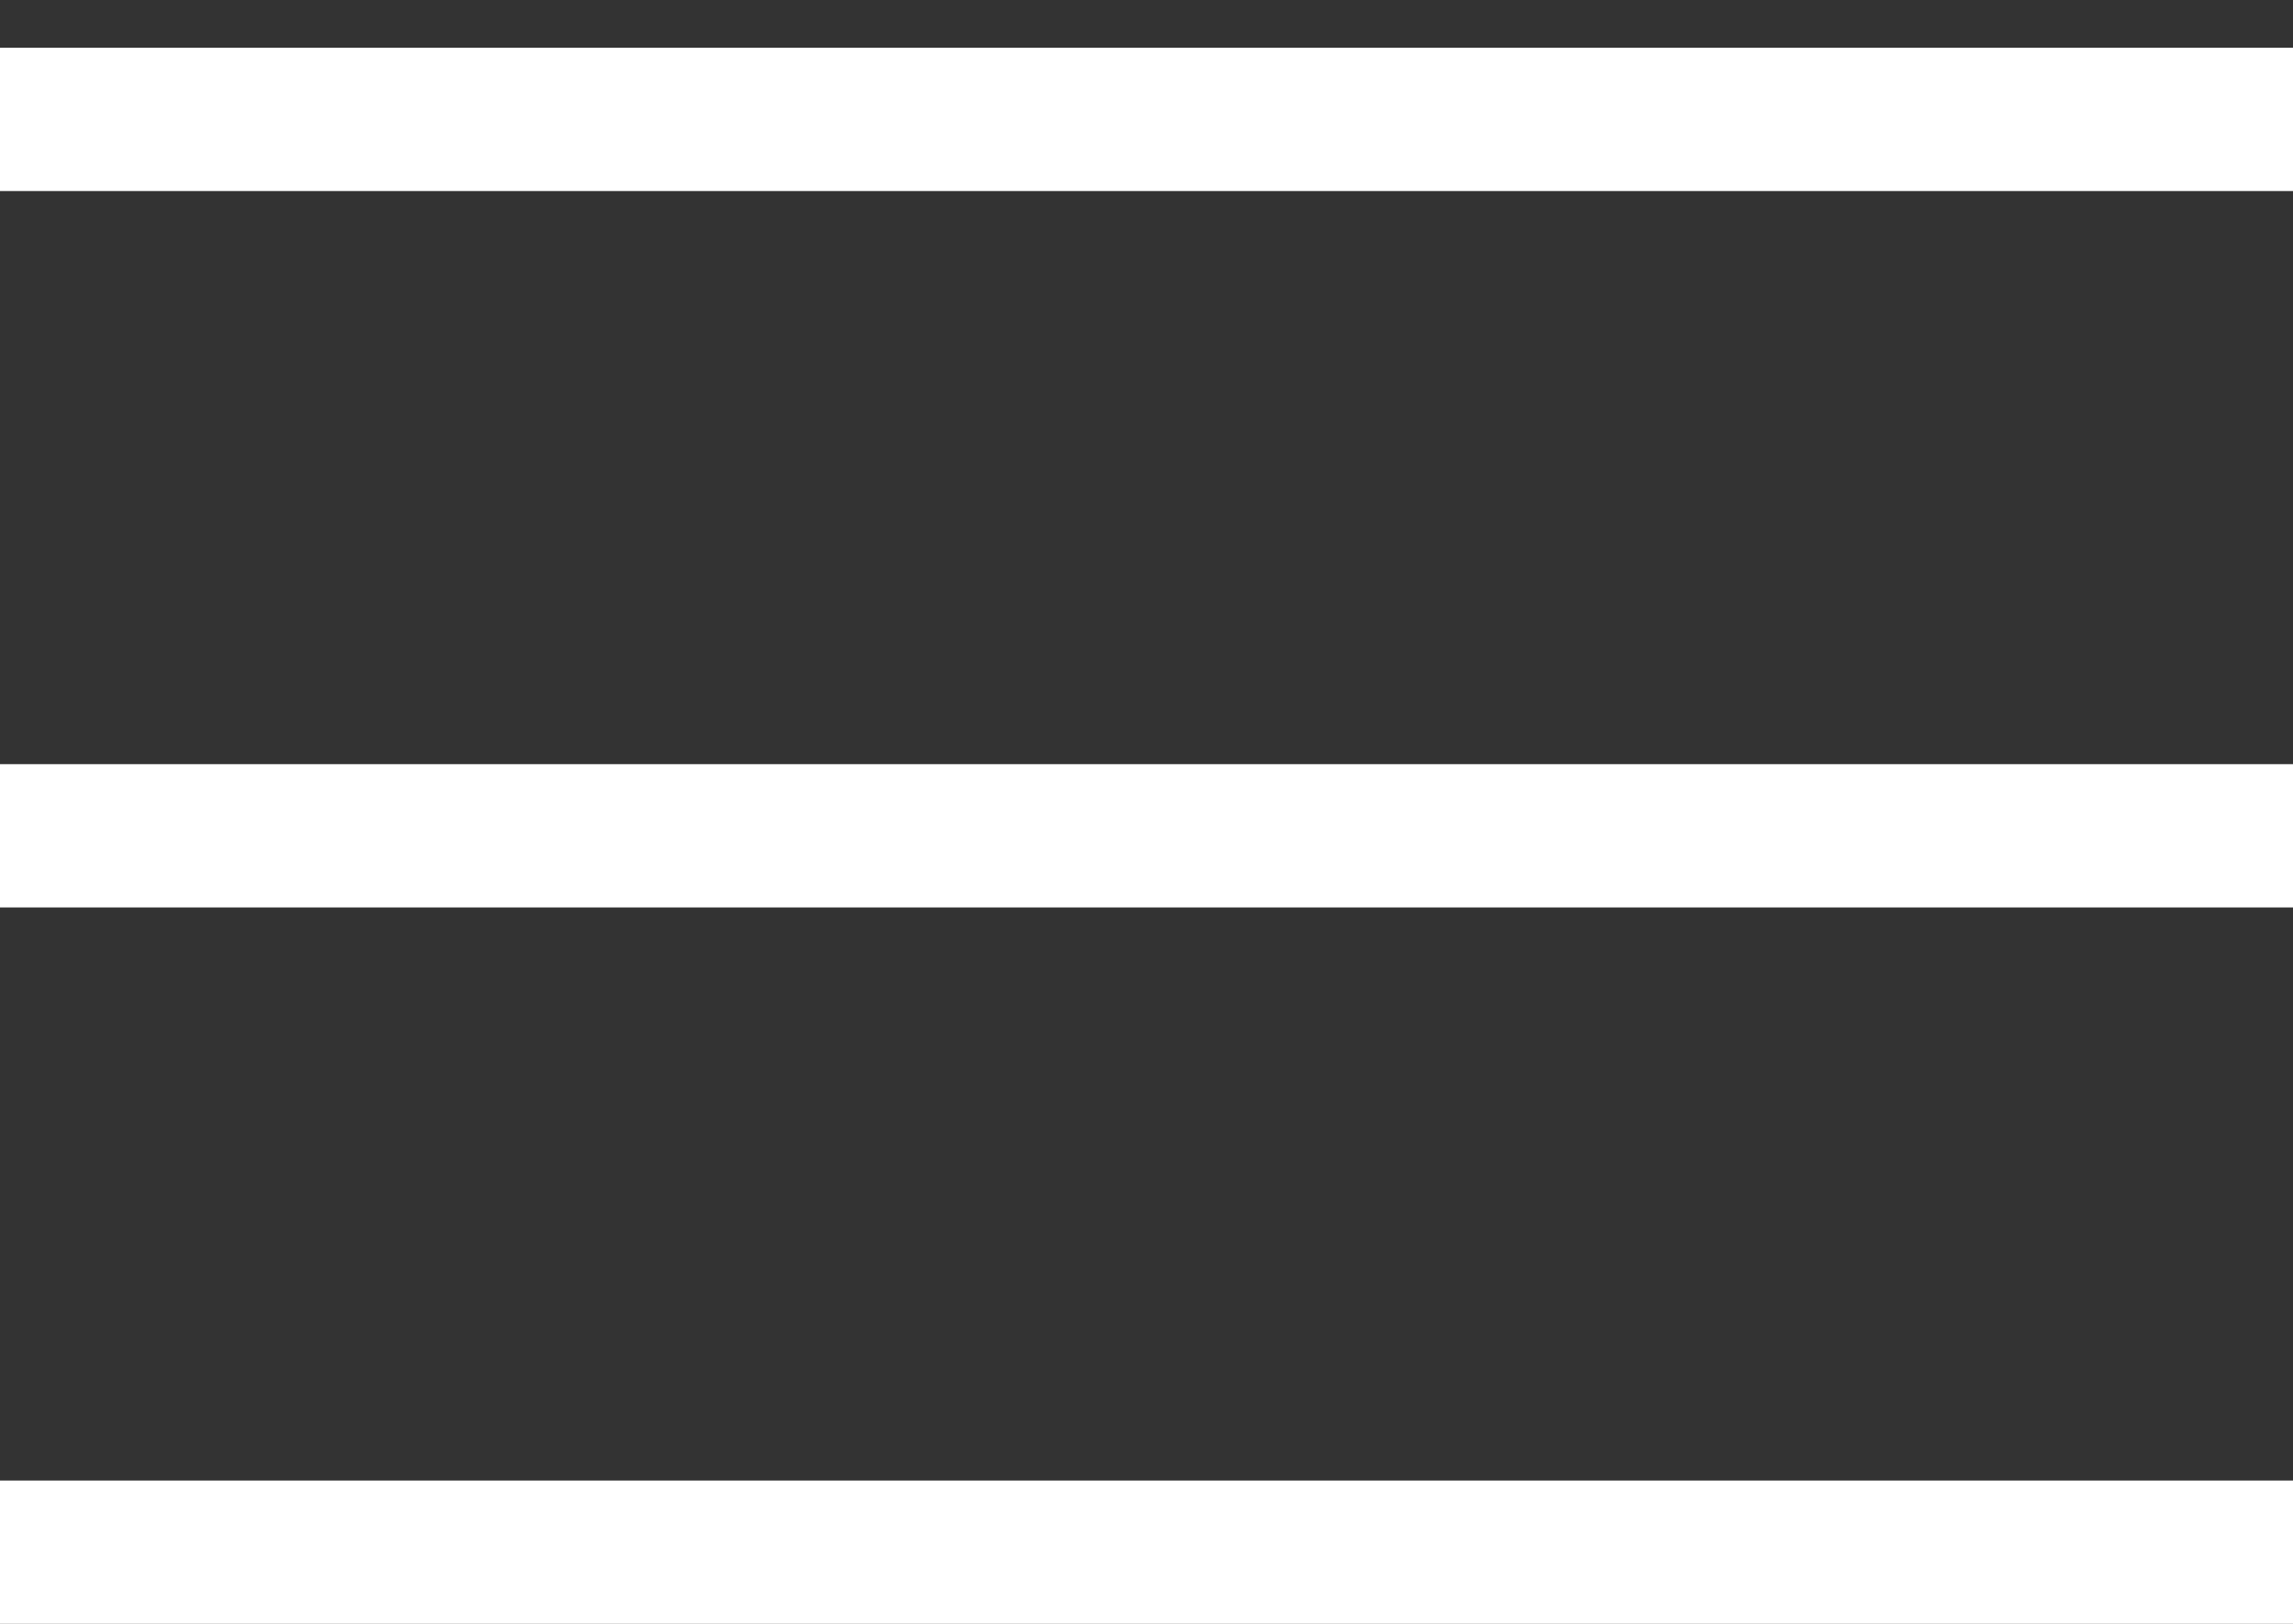
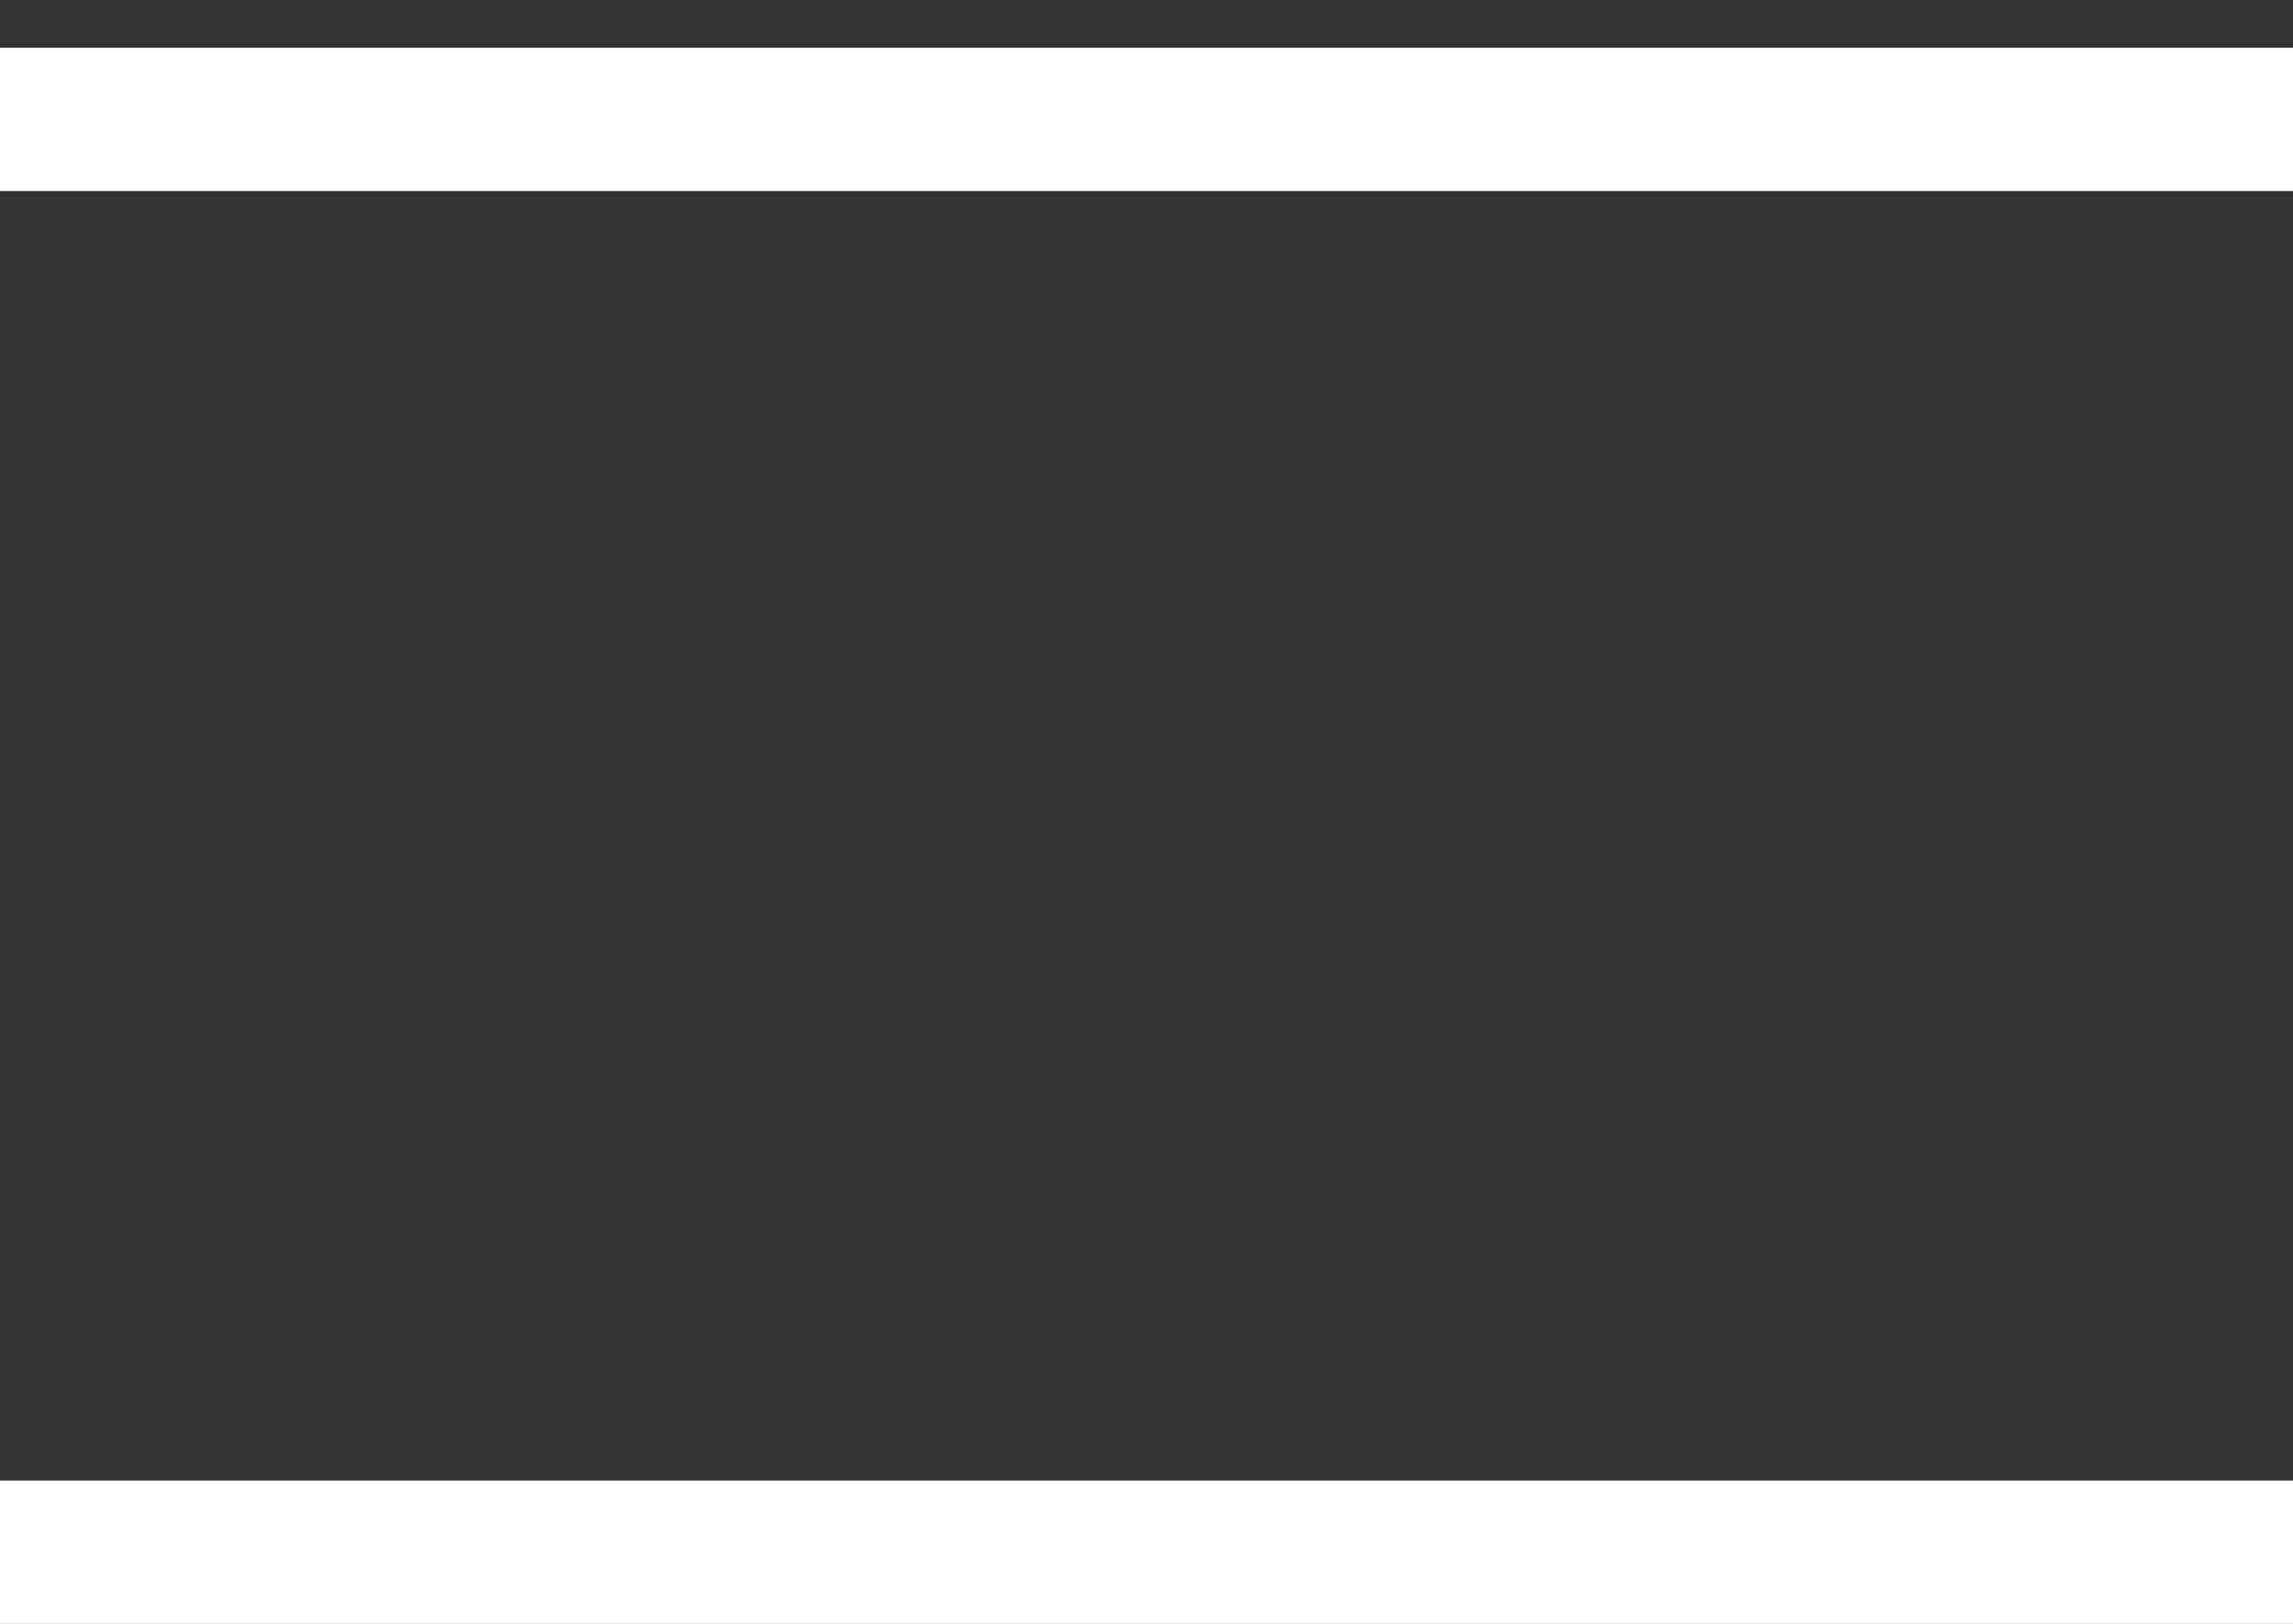
<svg xmlns="http://www.w3.org/2000/svg" width="24" height="17" viewBox="0 0 24 17" fill="none">
  <rect x="0" y="0" width="24" height="17" fill="#333333" stroke="none" />
  <line y1="1.25" x2="24" y2="1.25" stroke="white" stroke-width="1.5" />
-   <line y1="8.75" x2="24" y2="8.75" stroke="white" stroke-width="1.5" />
  <line y1="16.25" x2="24" y2="16.25" stroke="white" stroke-width="1.5" />
</svg>